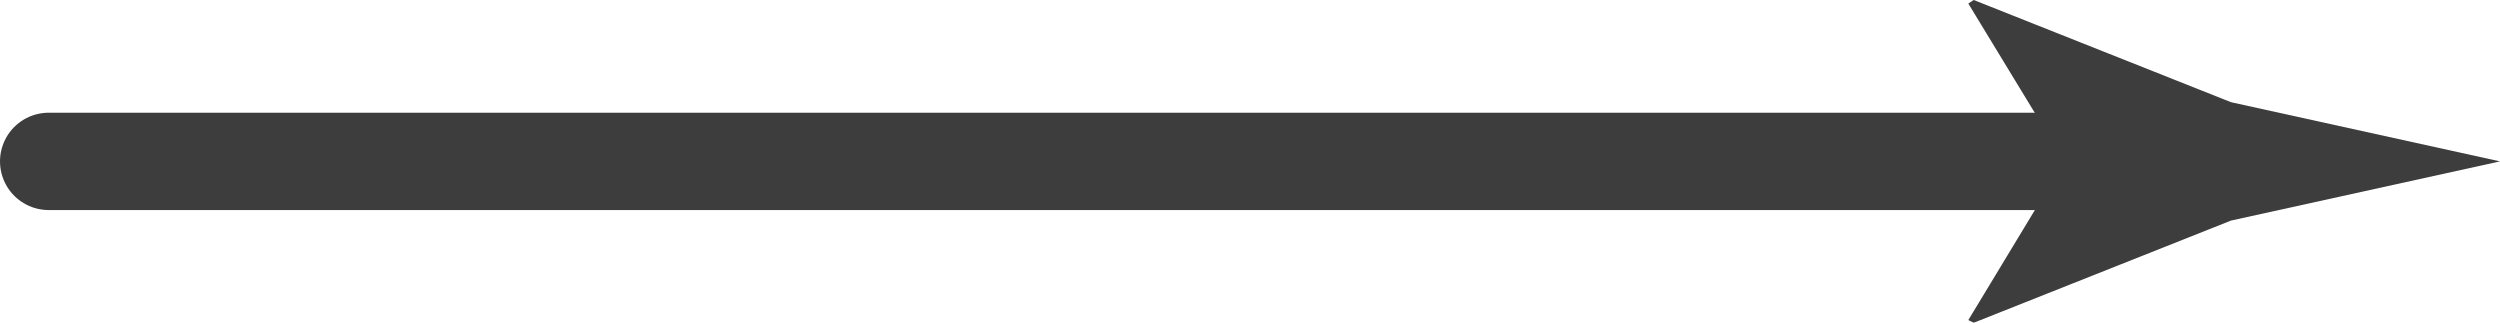
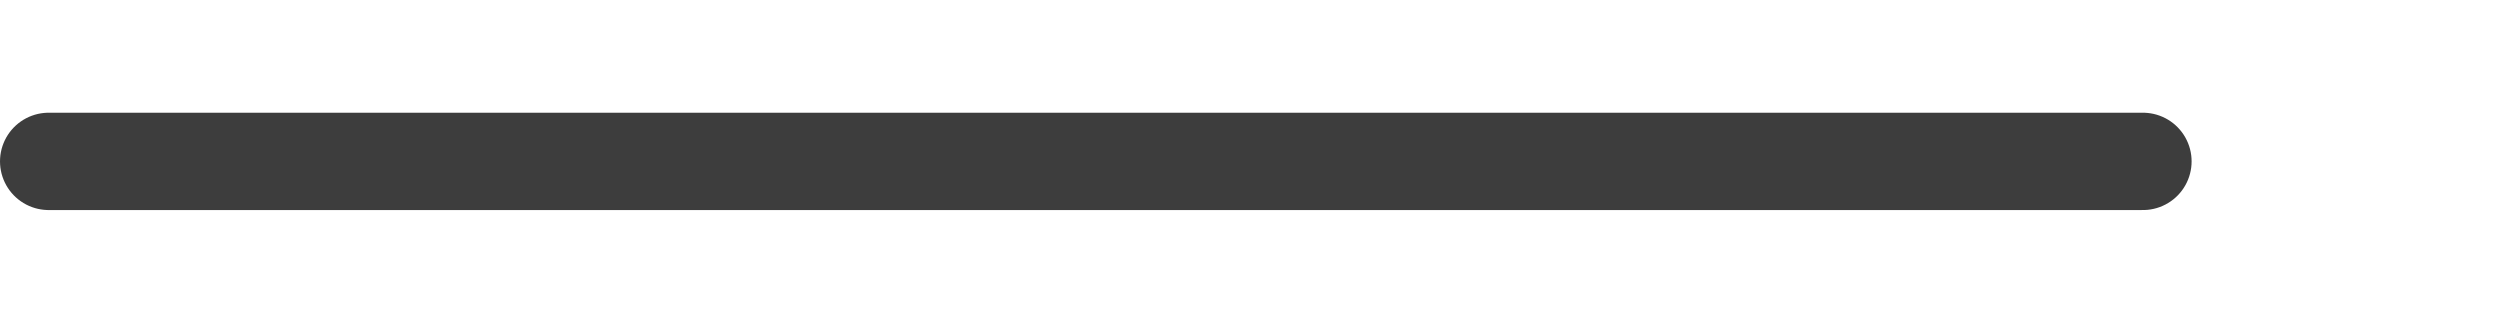
<svg xmlns="http://www.w3.org/2000/svg" version="1.1" id="Layer_1" x="0px" y="0px" width="154.105px" height="19.896px" viewBox="0 0 154.105 19.896" enable-background="new 0 0 154.105 19.896" xml:space="preserve">
  <g opacity="0.8">
    <g>
      <line fill="none" stroke="#0D0D0D" stroke-width="6" stroke-linecap="round" stroke-linejoin="round" x1="3" y1="9.948" x2="132.095" y2="9.948" />
      <g>
-         <path fill="#0D0D0D" d="M127.248,9.948l-5.917-9.728L121.663,0l15.863,6.3c5.525,1.216,11.053,2.431,16.579,3.648     c-5.526,1.215-11.054,2.431-16.579,3.648l-15.863,6.3l-0.332-0.166L127.248,9.948z" />
-       </g>
+         </g>
    </g>
  </g>
</svg>